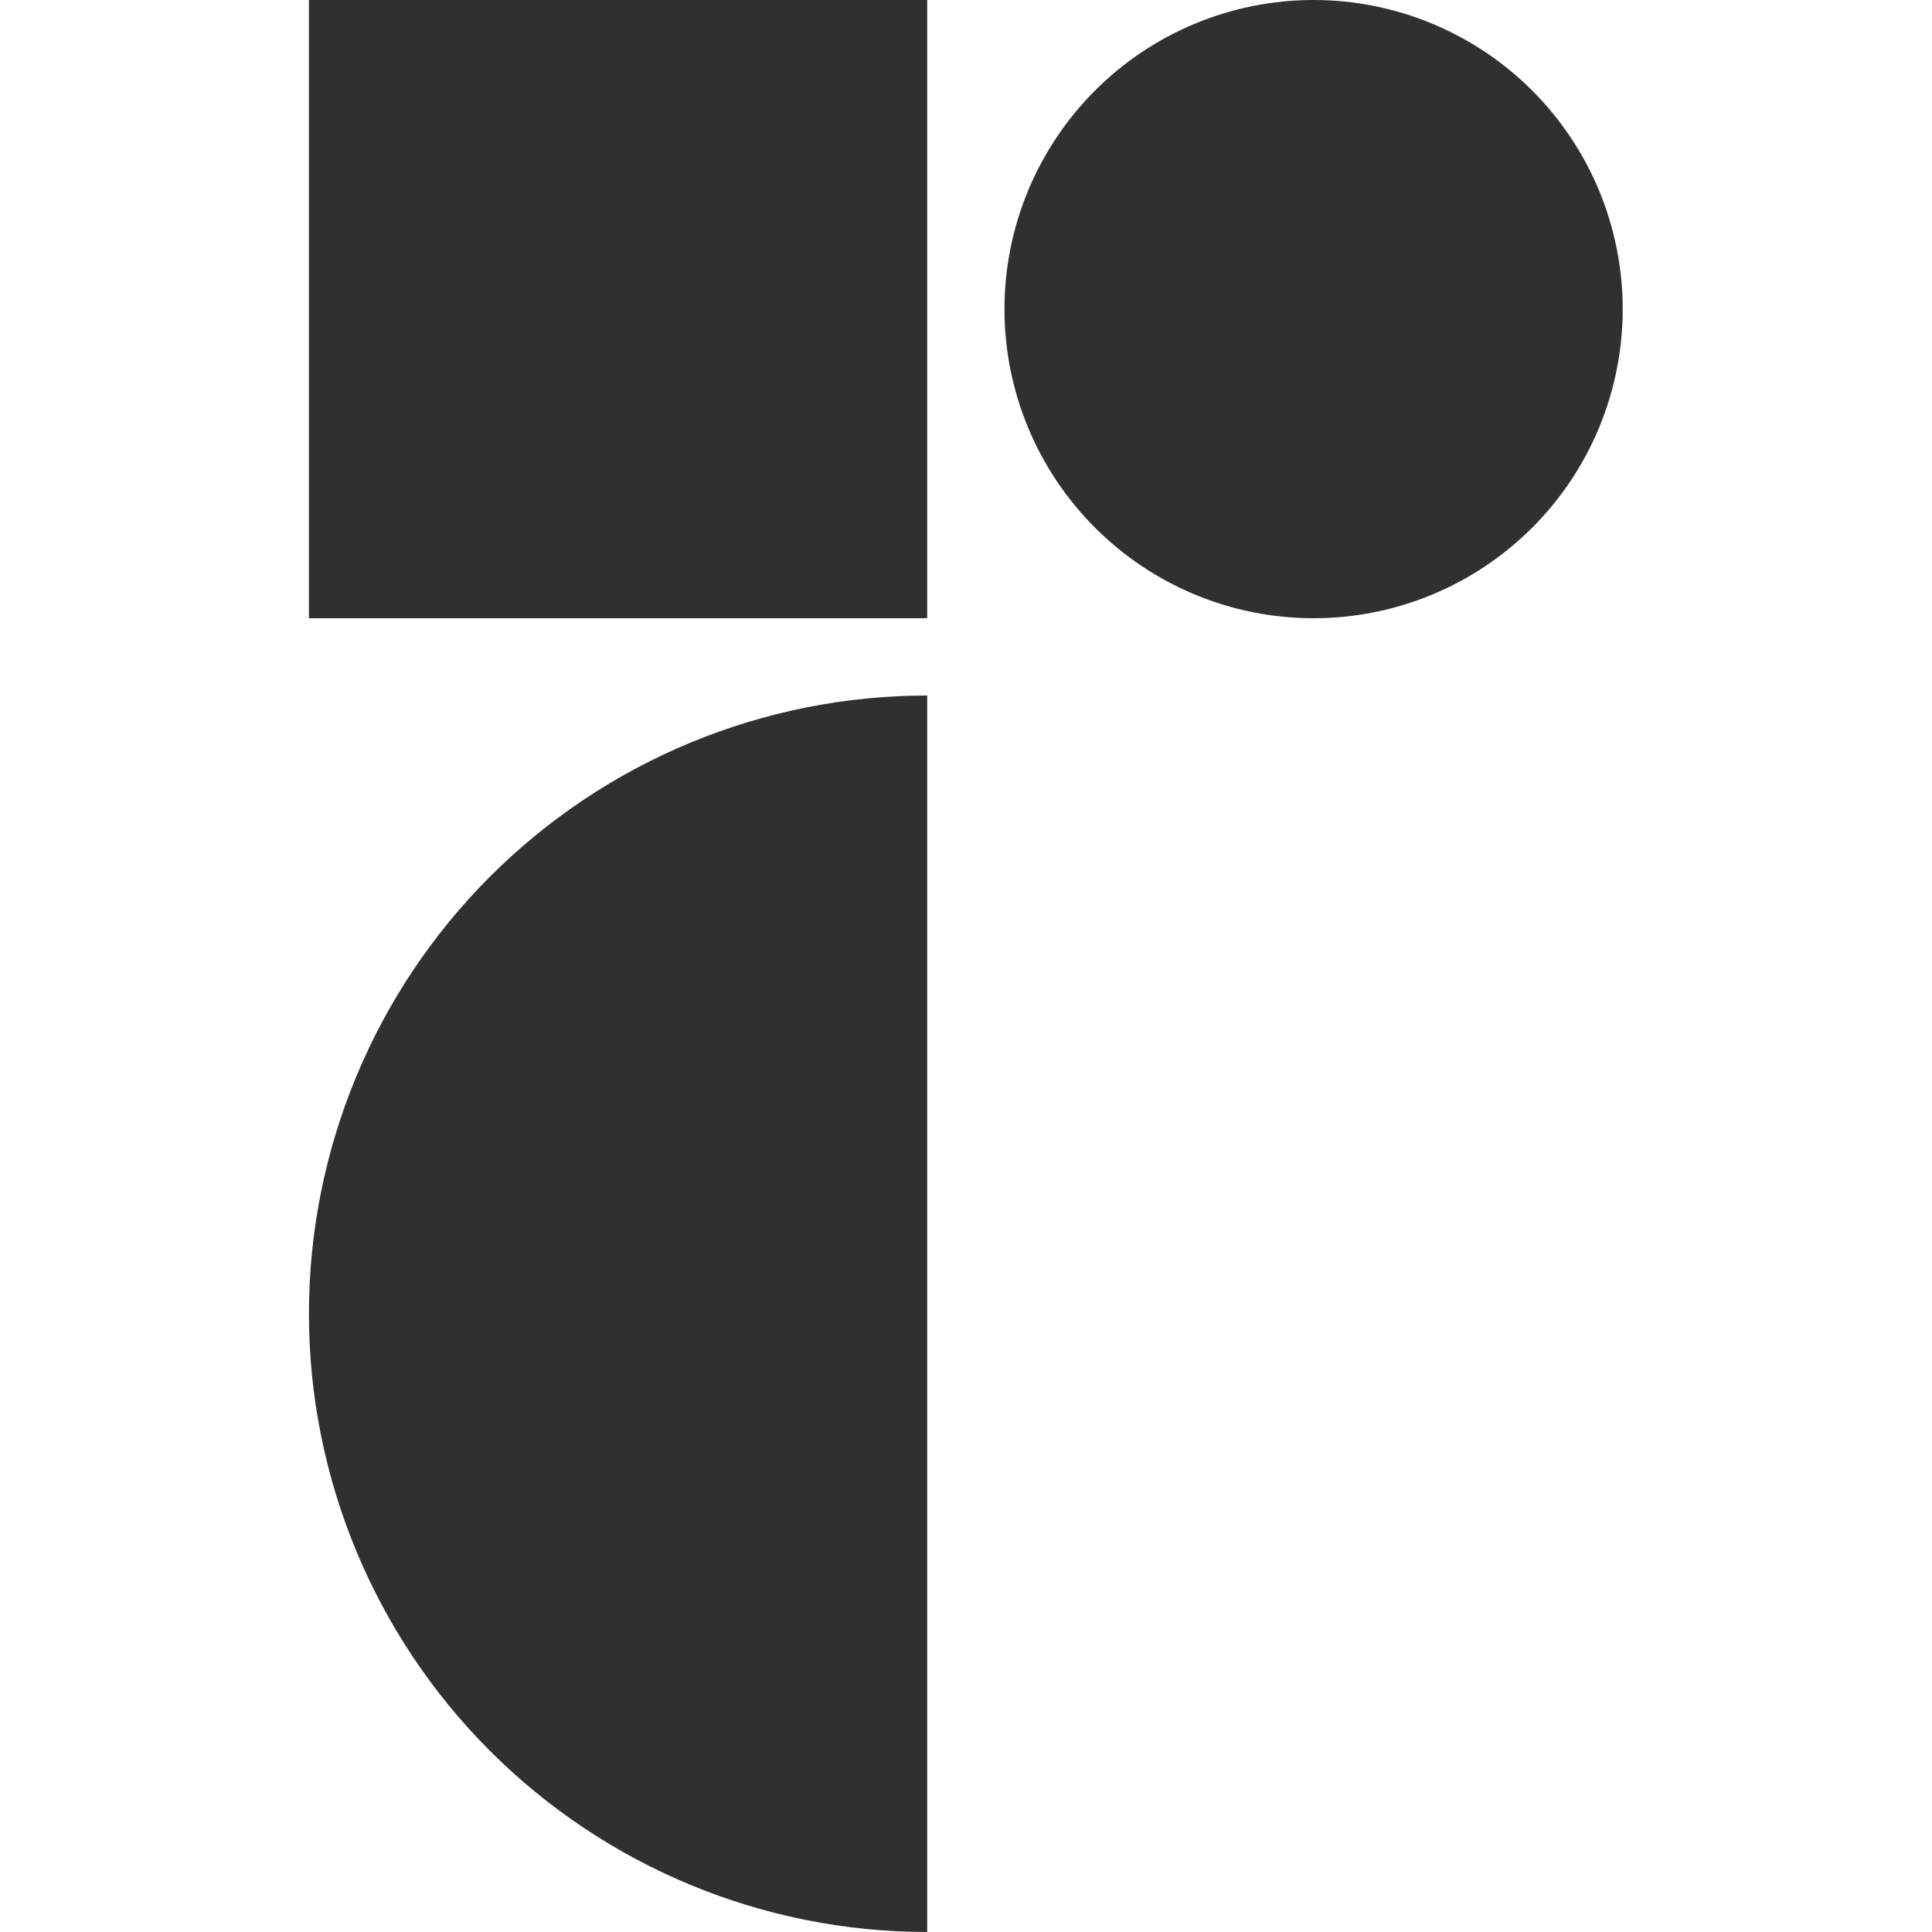
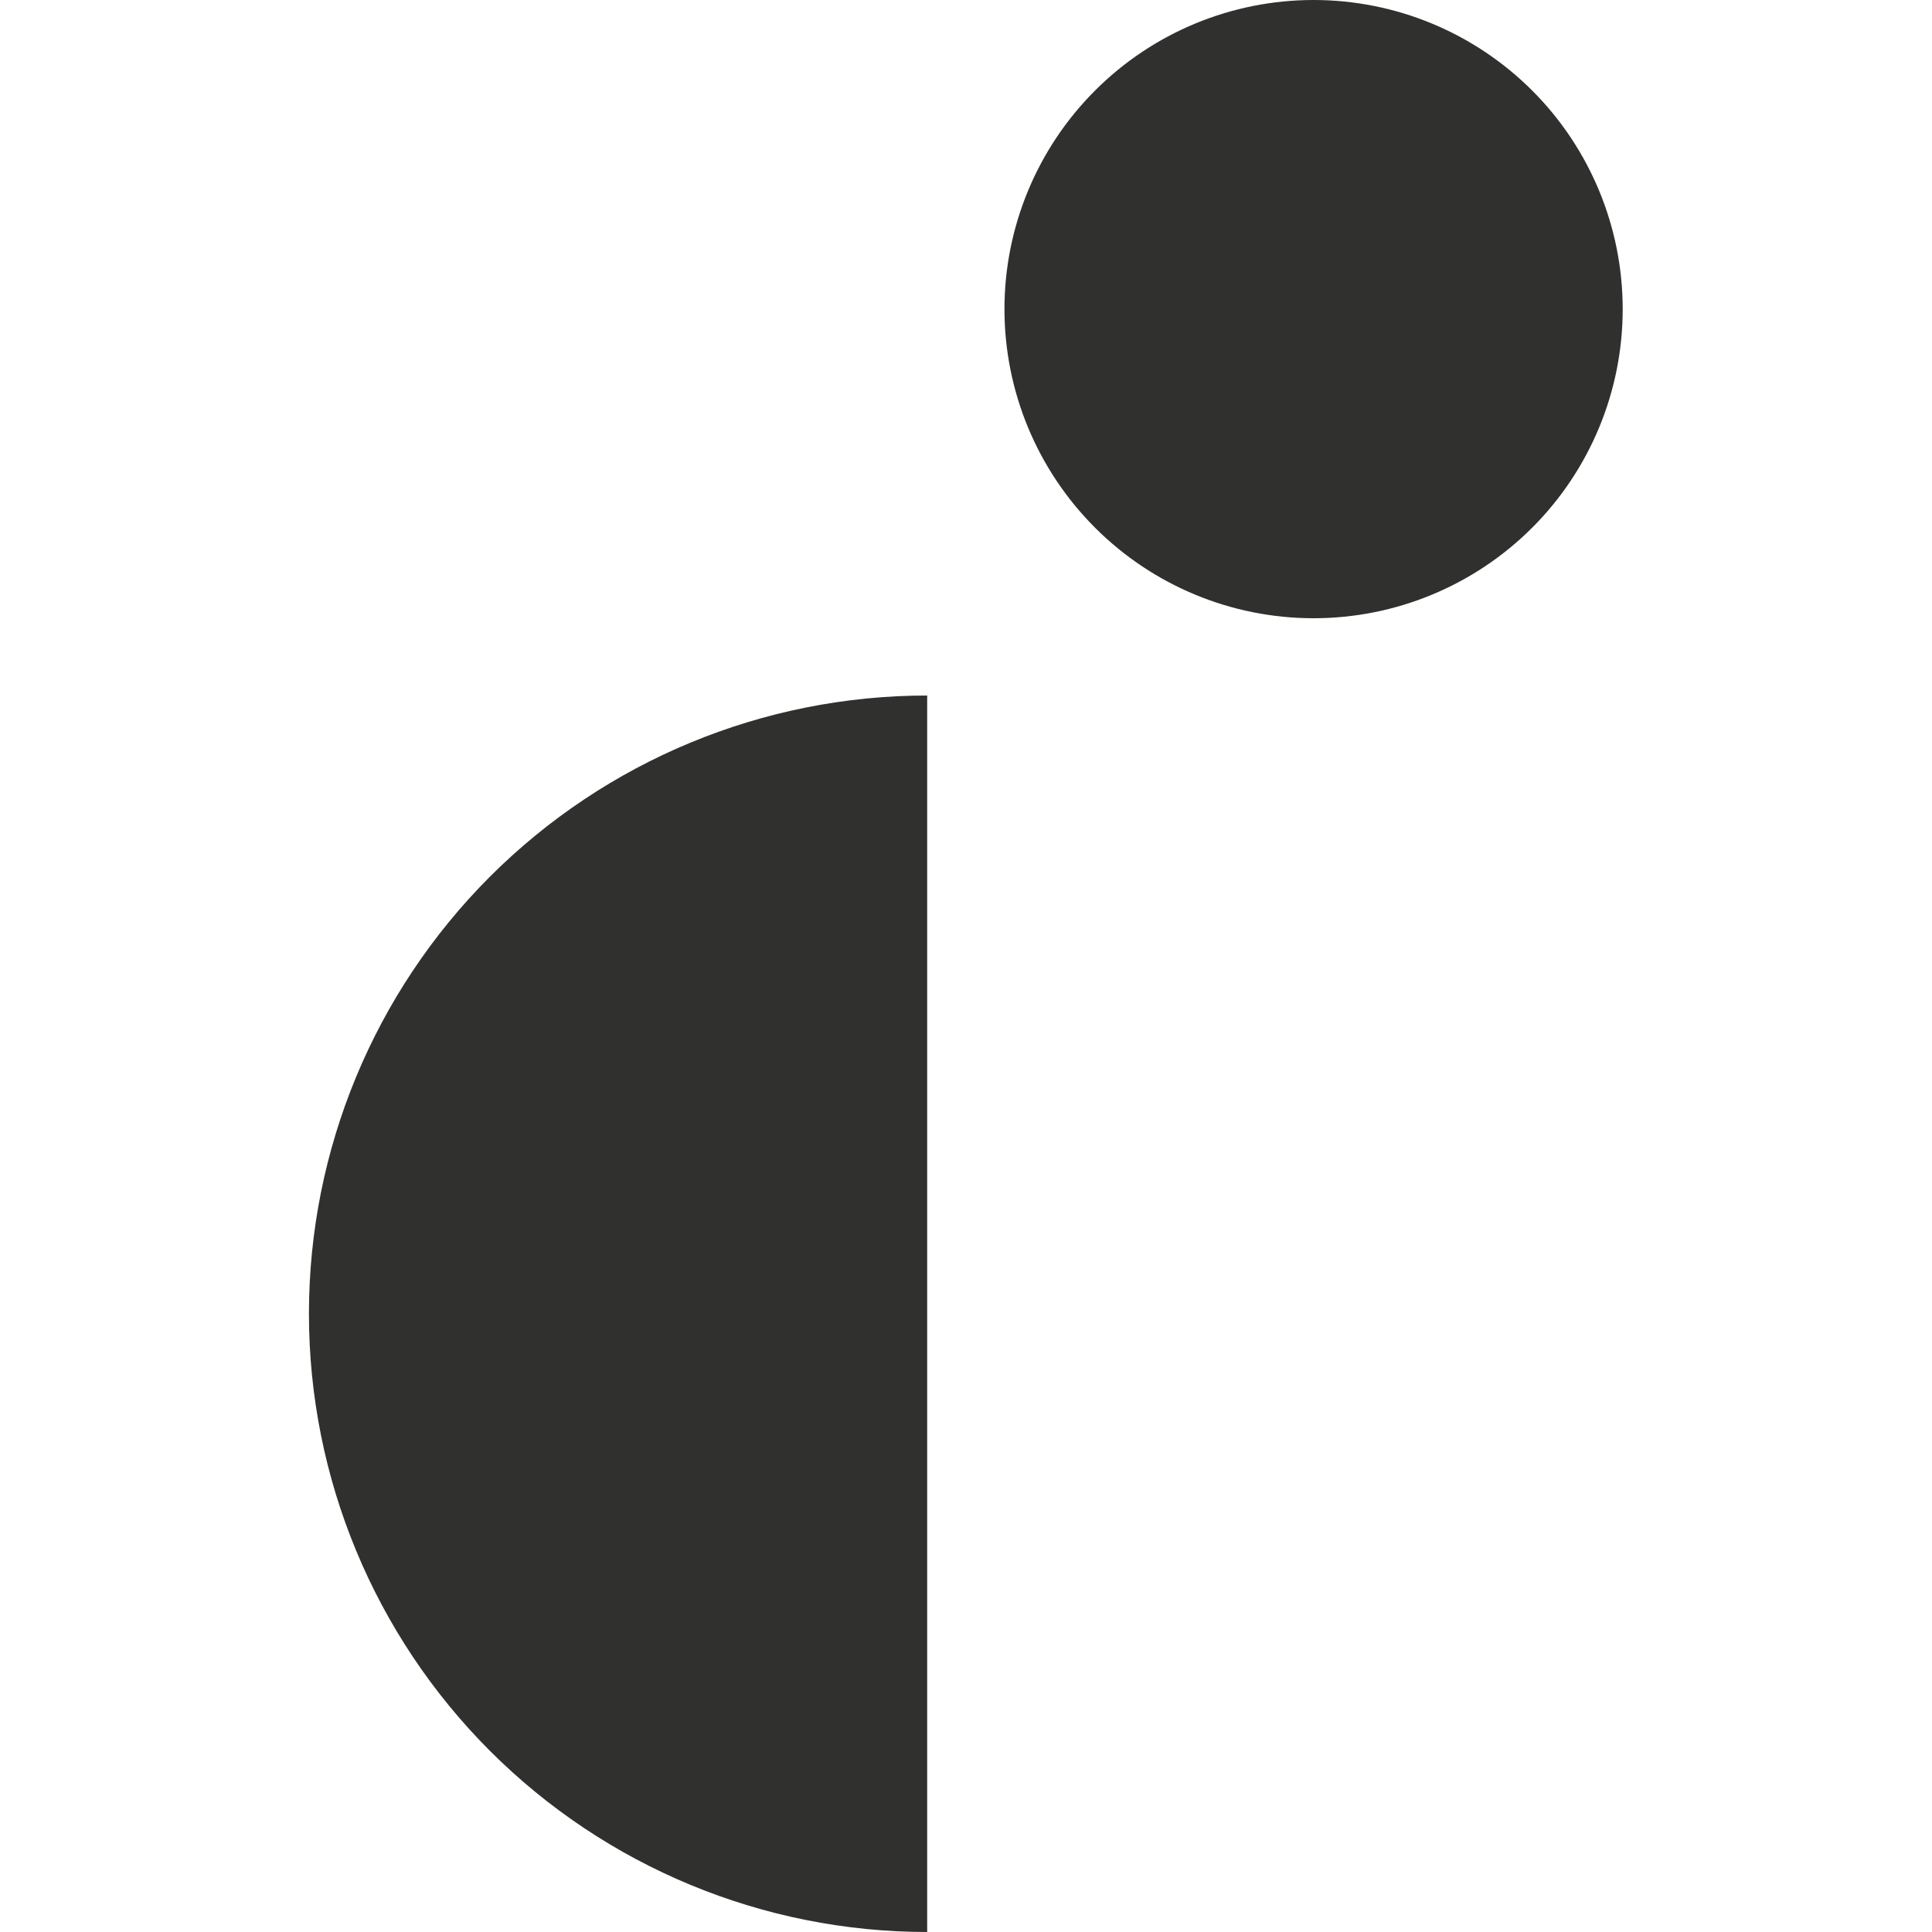
<svg xmlns="http://www.w3.org/2000/svg" width="32" height="32" viewBox="0 0 32 32" fill="none">
-   <path d="M15.357 32C12.641 32 10.037 30.921 8.116 29.001C6.196 27.08 5.117 24.476 5.117 21.76C5.117 19.044 6.196 16.44 8.116 14.519C10.037 12.599 12.641 11.52 15.357 11.52V32ZM15.357 0H5.117V10.24H15.357V0ZM21.757 10.24C23.115 10.24 24.417 9.701 25.378 8.74C26.338 7.78 26.877 6.478 26.877 5.12C26.877 3.762 26.338 2.46 25.378 1.5C24.417 0.539 23.115 0 21.757 0C20.399 0 19.097 0.539 18.137 1.5C17.177 2.46 16.637 3.762 16.637 5.12C16.637 6.478 17.177 7.78 18.137 8.74C19.097 9.701 20.399 10.24 21.757 10.24Z" fill="#30302F" />
+   <path d="M15.357 32C12.641 32 10.037 30.921 8.116 29.001C6.196 27.08 5.117 24.476 5.117 21.76C5.117 19.044 6.196 16.44 8.116 14.519C10.037 12.599 12.641 11.52 15.357 11.52V32ZM15.357 0V10.24H15.357V0ZM21.757 10.24C23.115 10.24 24.417 9.701 25.378 8.74C26.338 7.78 26.877 6.478 26.877 5.12C26.877 3.762 26.338 2.46 25.378 1.5C24.417 0.539 23.115 0 21.757 0C20.399 0 19.097 0.539 18.137 1.5C17.177 2.46 16.637 3.762 16.637 5.12C16.637 6.478 17.177 7.78 18.137 8.74C19.097 9.701 20.399 10.24 21.757 10.24Z" fill="#30302F" />
</svg>